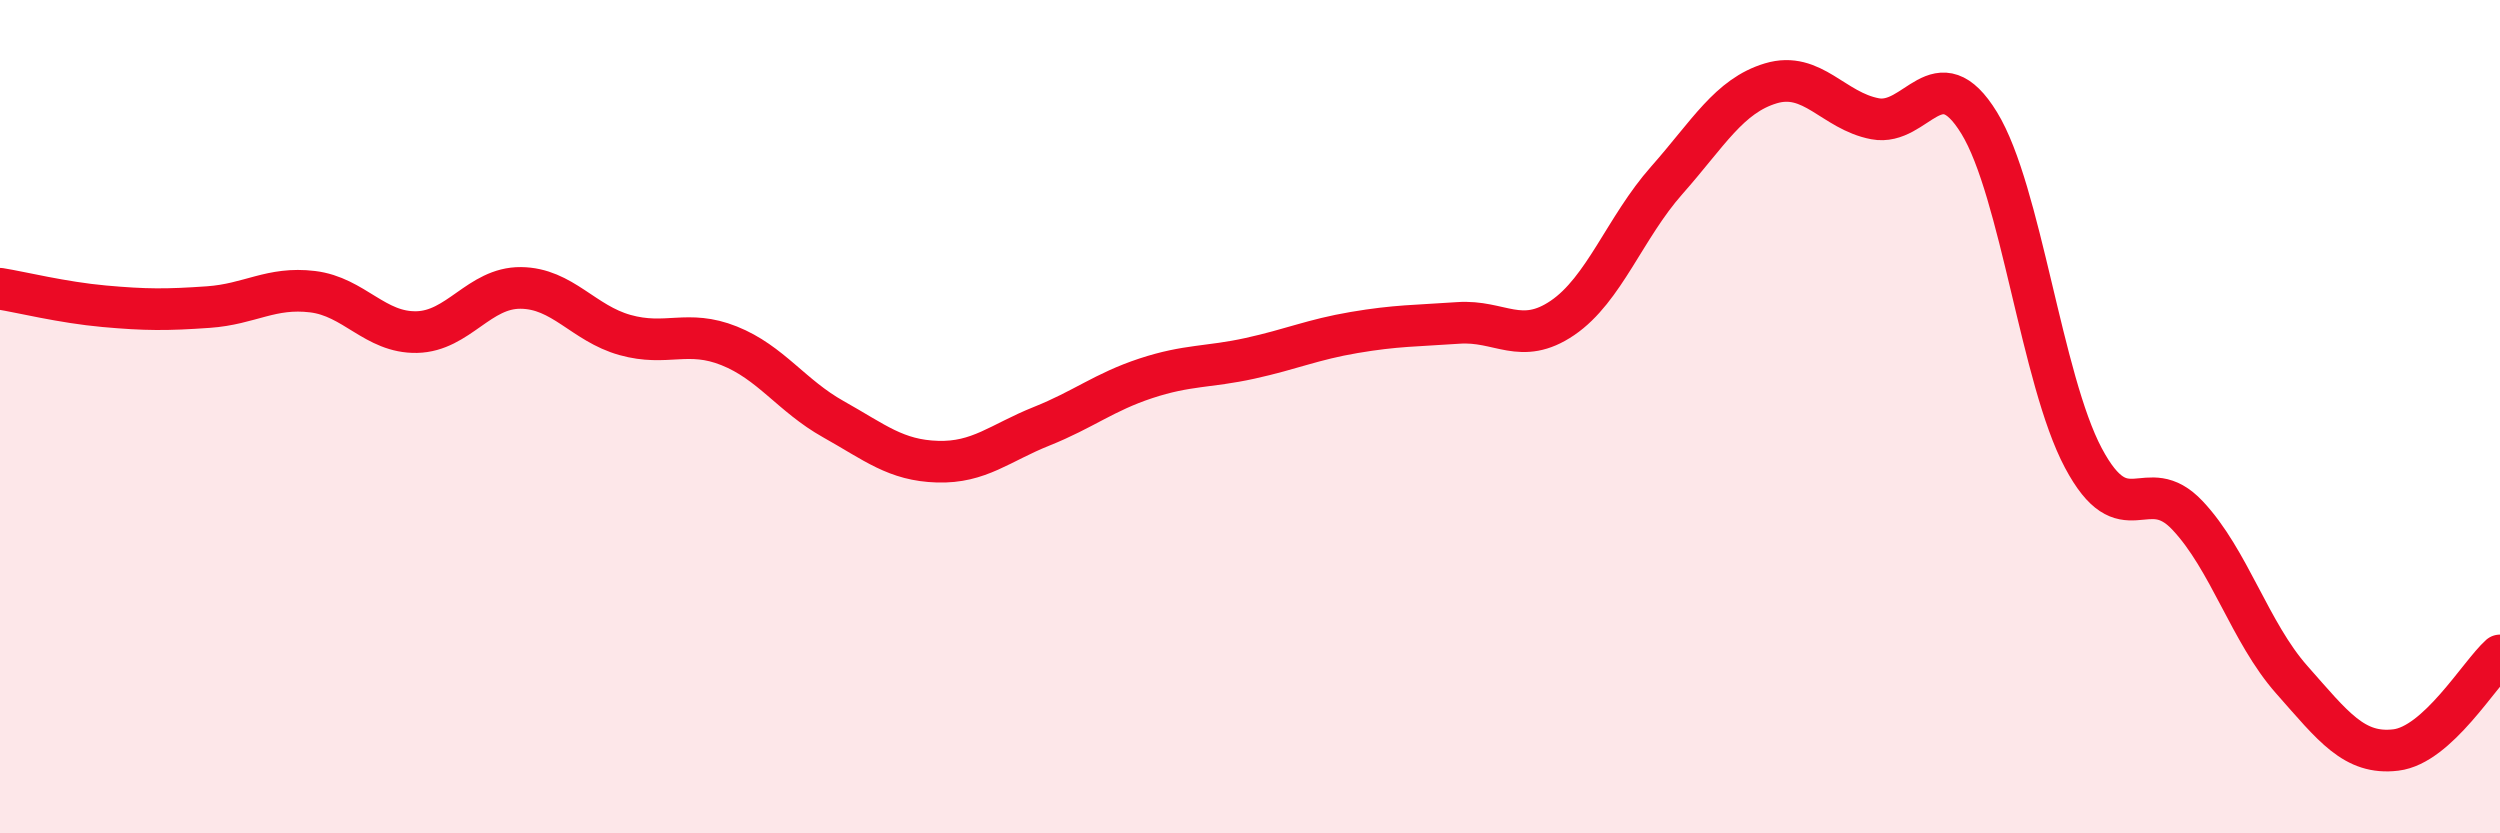
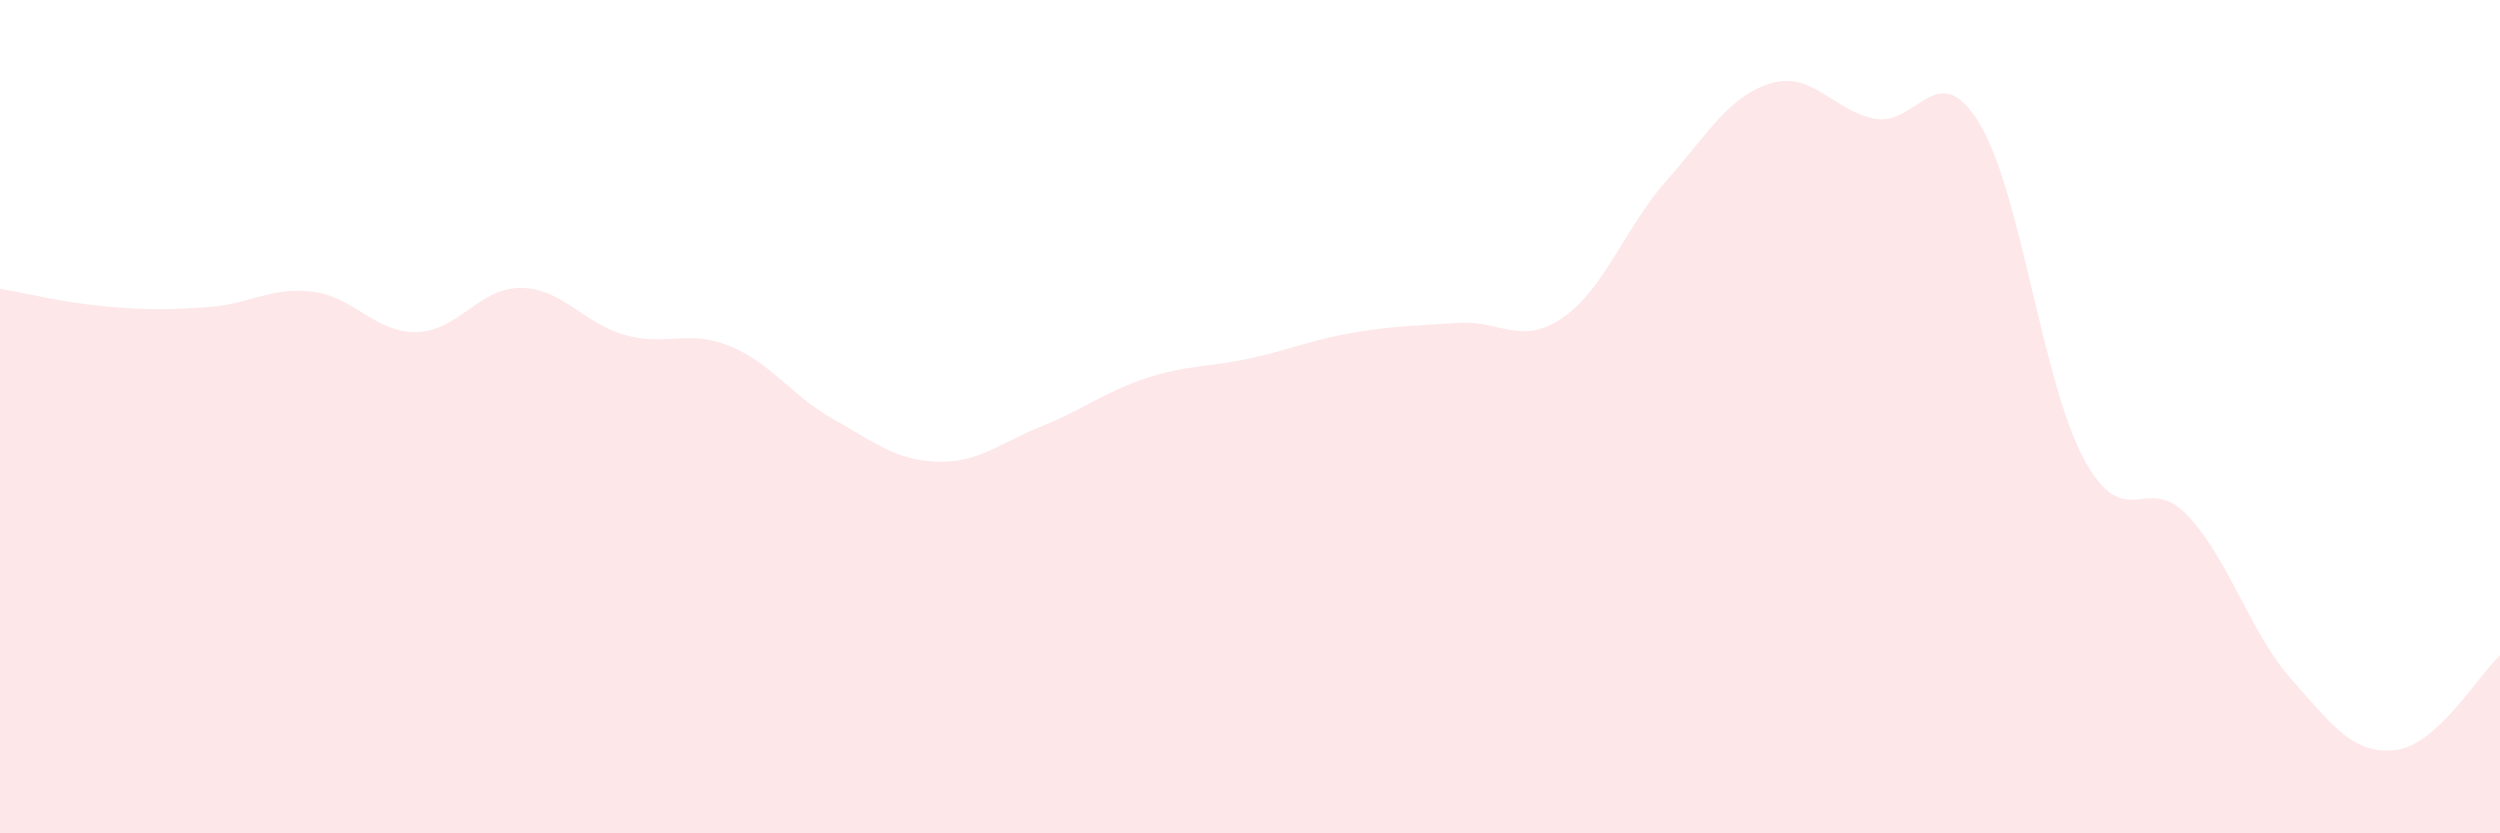
<svg xmlns="http://www.w3.org/2000/svg" width="60" height="20" viewBox="0 0 60 20">
  <path d="M 0,6.93 C 0.5,7.01 1.5,7.26 2.5,7.35 C 3.5,7.44 4,7.44 5,7.37 C 6,7.3 6.5,6.88 7.5,7 C 8.5,7.12 9,7.99 10,7.97 C 11,7.95 11.5,6.9 12.5,6.91 C 13.5,6.92 14,7.76 15,8.04 C 16,8.32 16.5,7.9 17.5,8.3 C 18.5,8.7 19,9.5 20,10.06 C 21,10.62 21.5,11.05 22.5,11.08 C 23.5,11.11 24,10.63 25,10.23 C 26,9.83 26.5,9.41 27.5,9.08 C 28.5,8.75 29,8.82 30,8.6 C 31,8.38 31.5,8.15 32.5,7.98 C 33.5,7.81 34,7.82 35,7.75 C 36,7.68 36.5,8.31 37.5,7.63 C 38.5,6.95 39,5.46 40,4.33 C 41,3.2 41.5,2.3 42.5,2 C 43.5,1.7 44,2.66 45,2.85 C 46,3.04 46.5,1.32 47.5,2.95 C 48.5,4.58 49,9.11 50,10.99 C 51,12.87 51.5,11.31 52.5,12.37 C 53.5,13.43 54,15.18 55,16.31 C 56,17.44 56.5,18.12 57.5,18 C 58.5,17.88 59.5,16.18 60,15.73L60 20L0 20Z" fill="#EB0A25" opacity="0.1" stroke-linecap="round" stroke-linejoin="round" />
-   <path d="M 0,6.93 C 0.5,7.01 1.5,7.26 2.5,7.35 C 3.5,7.44 4,7.44 5,7.37 C 6,7.3 6.5,6.88 7.5,7 C 8.5,7.12 9,7.99 10,7.97 C 11,7.95 11.5,6.9 12.5,6.91 C 13.5,6.92 14,7.76 15,8.04 C 16,8.32 16.5,7.9 17.5,8.3 C 18.5,8.7 19,9.5 20,10.06 C 21,10.62 21.5,11.05 22.5,11.08 C 23.5,11.11 24,10.63 25,10.23 C 26,9.83 26.5,9.41 27.5,9.08 C 28.5,8.75 29,8.82 30,8.6 C 31,8.38 31.5,8.15 32.5,7.98 C 33.5,7.81 34,7.82 35,7.75 C 36,7.68 36.5,8.31 37.5,7.63 C 38.5,6.95 39,5.46 40,4.33 C 41,3.2 41.5,2.3 42.5,2 C 43.5,1.7 44,2.66 45,2.85 C 46,3.04 46.5,1.32 47.5,2.95 C 48.5,4.58 49,9.11 50,10.99 C 51,12.87 51.5,11.31 52.5,12.37 C 53.5,13.43 54,15.18 55,16.31 C 56,17.44 56.5,18.12 57.5,18 C 58.5,17.88 59.5,16.18 60,15.73" stroke="#EB0A25" stroke-width="1" fill="none" stroke-linecap="round" stroke-linejoin="round" />
</svg>